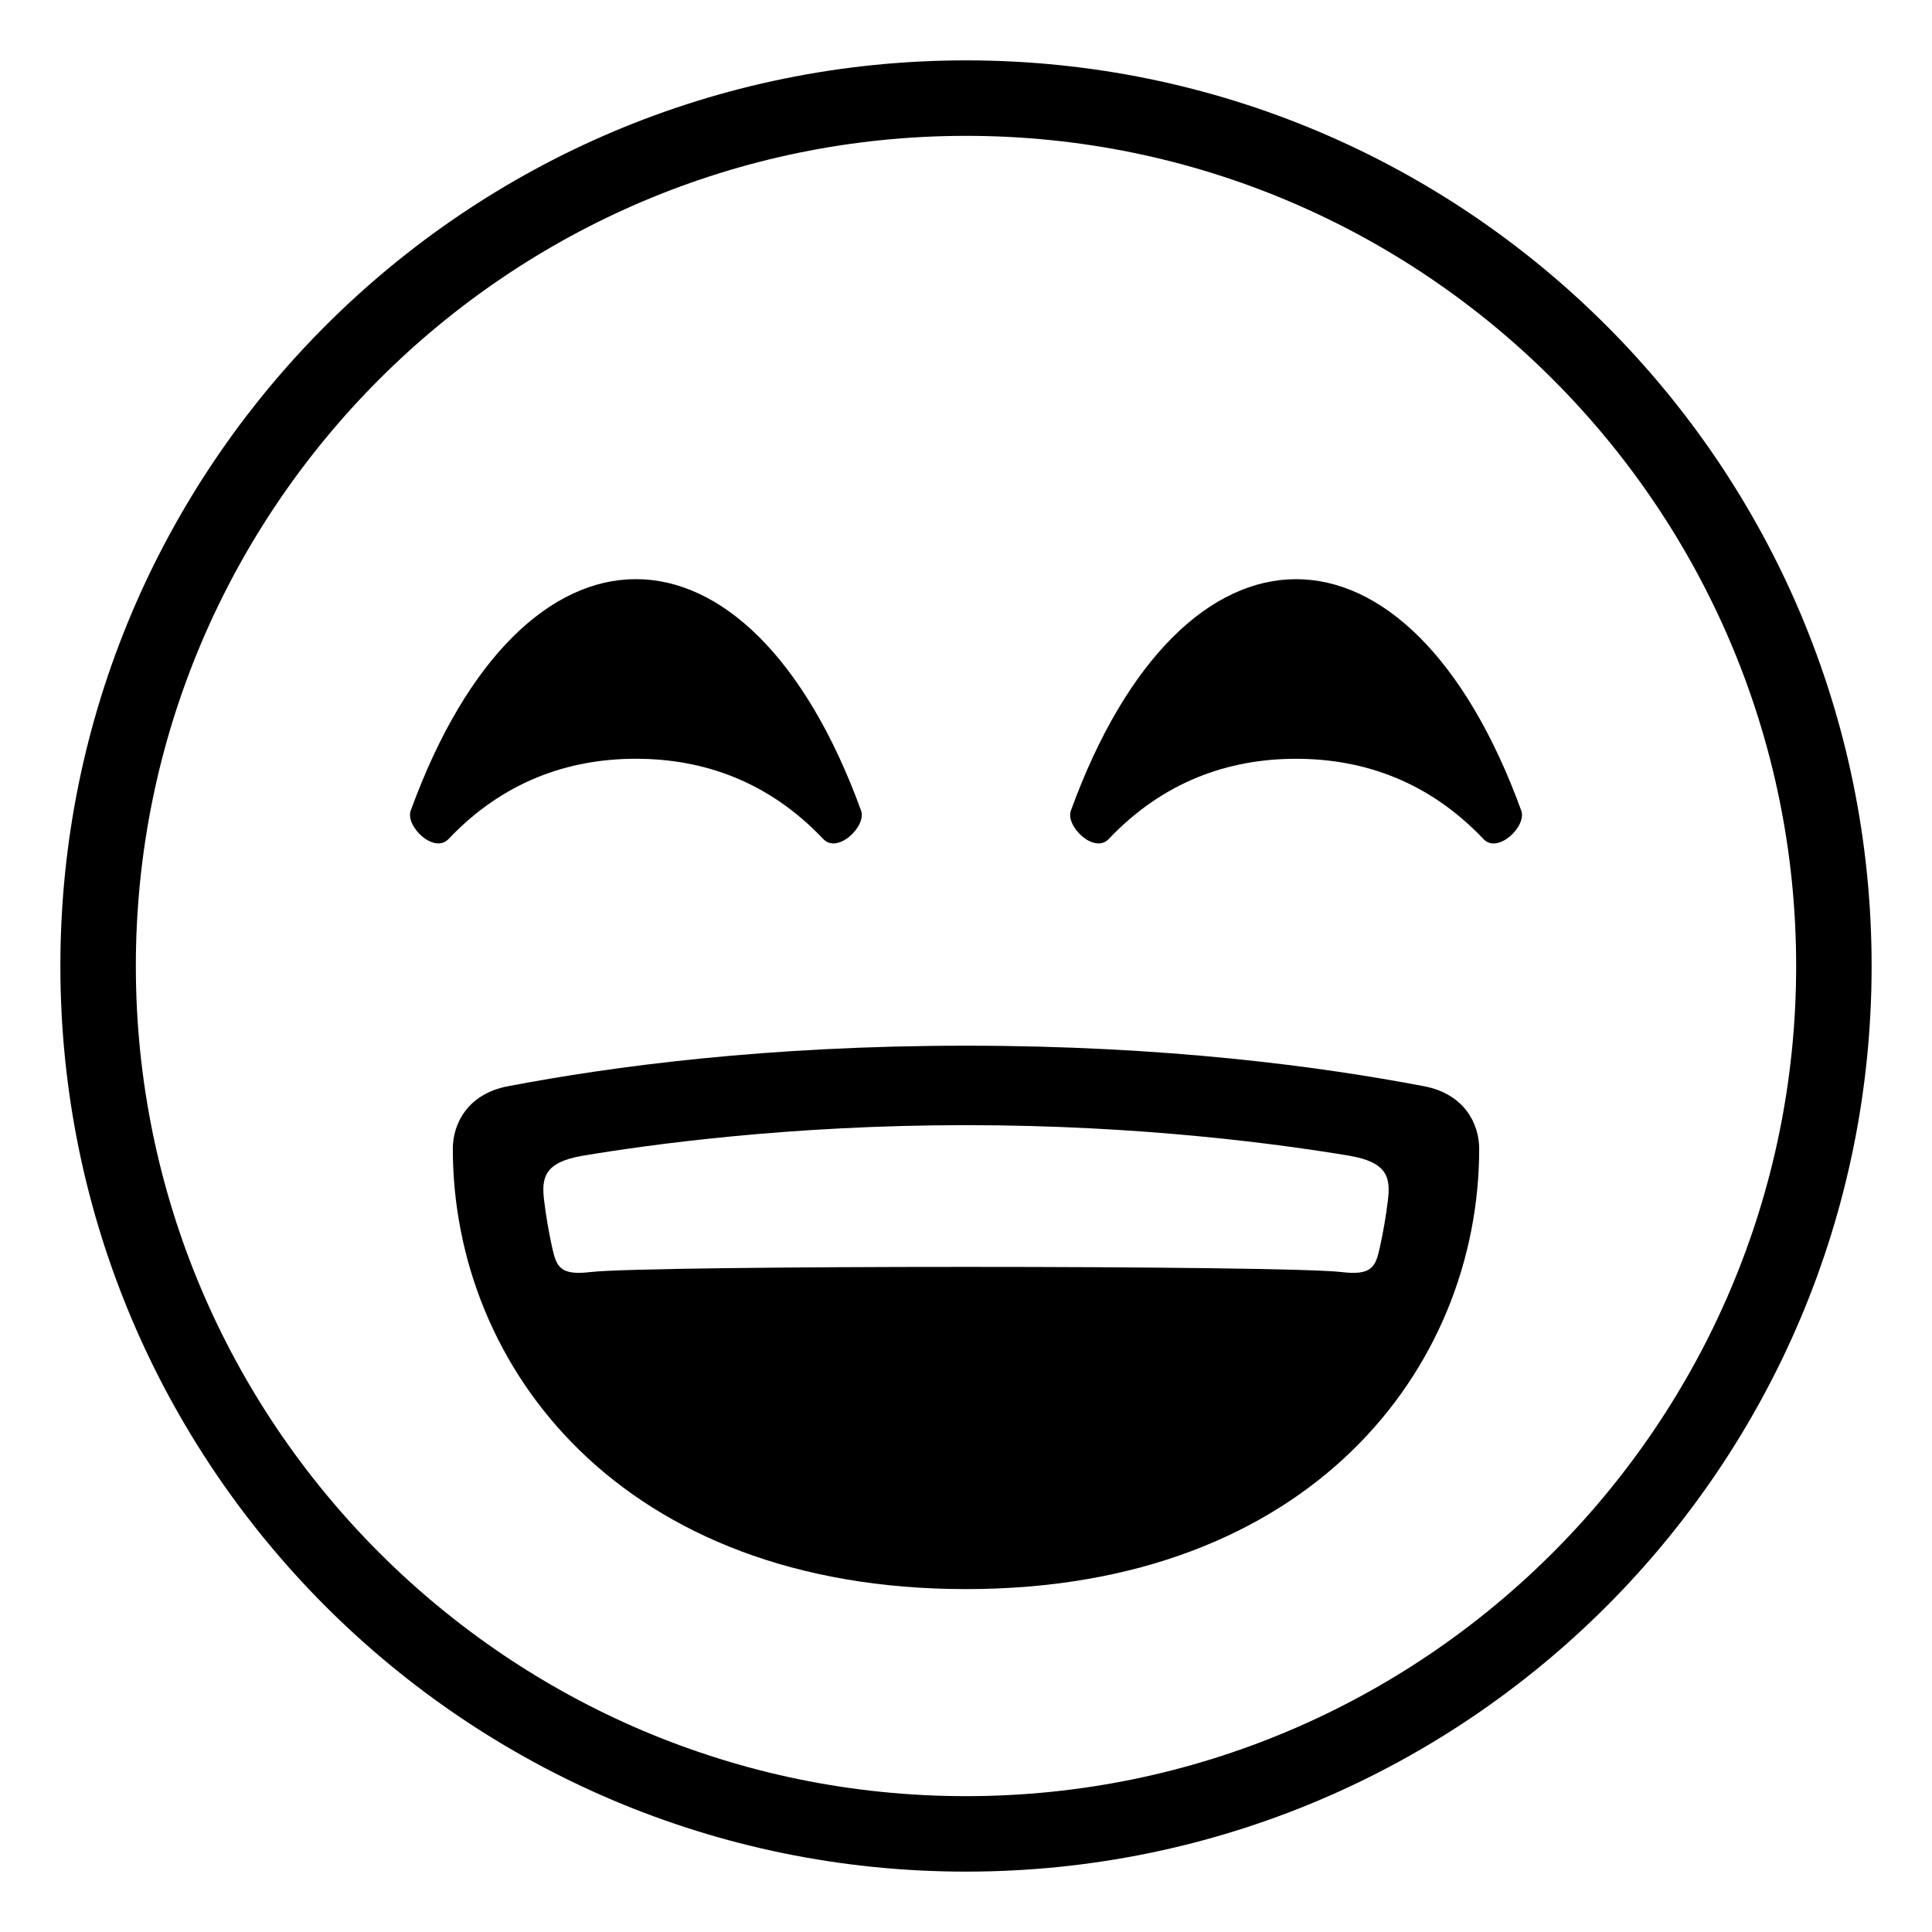
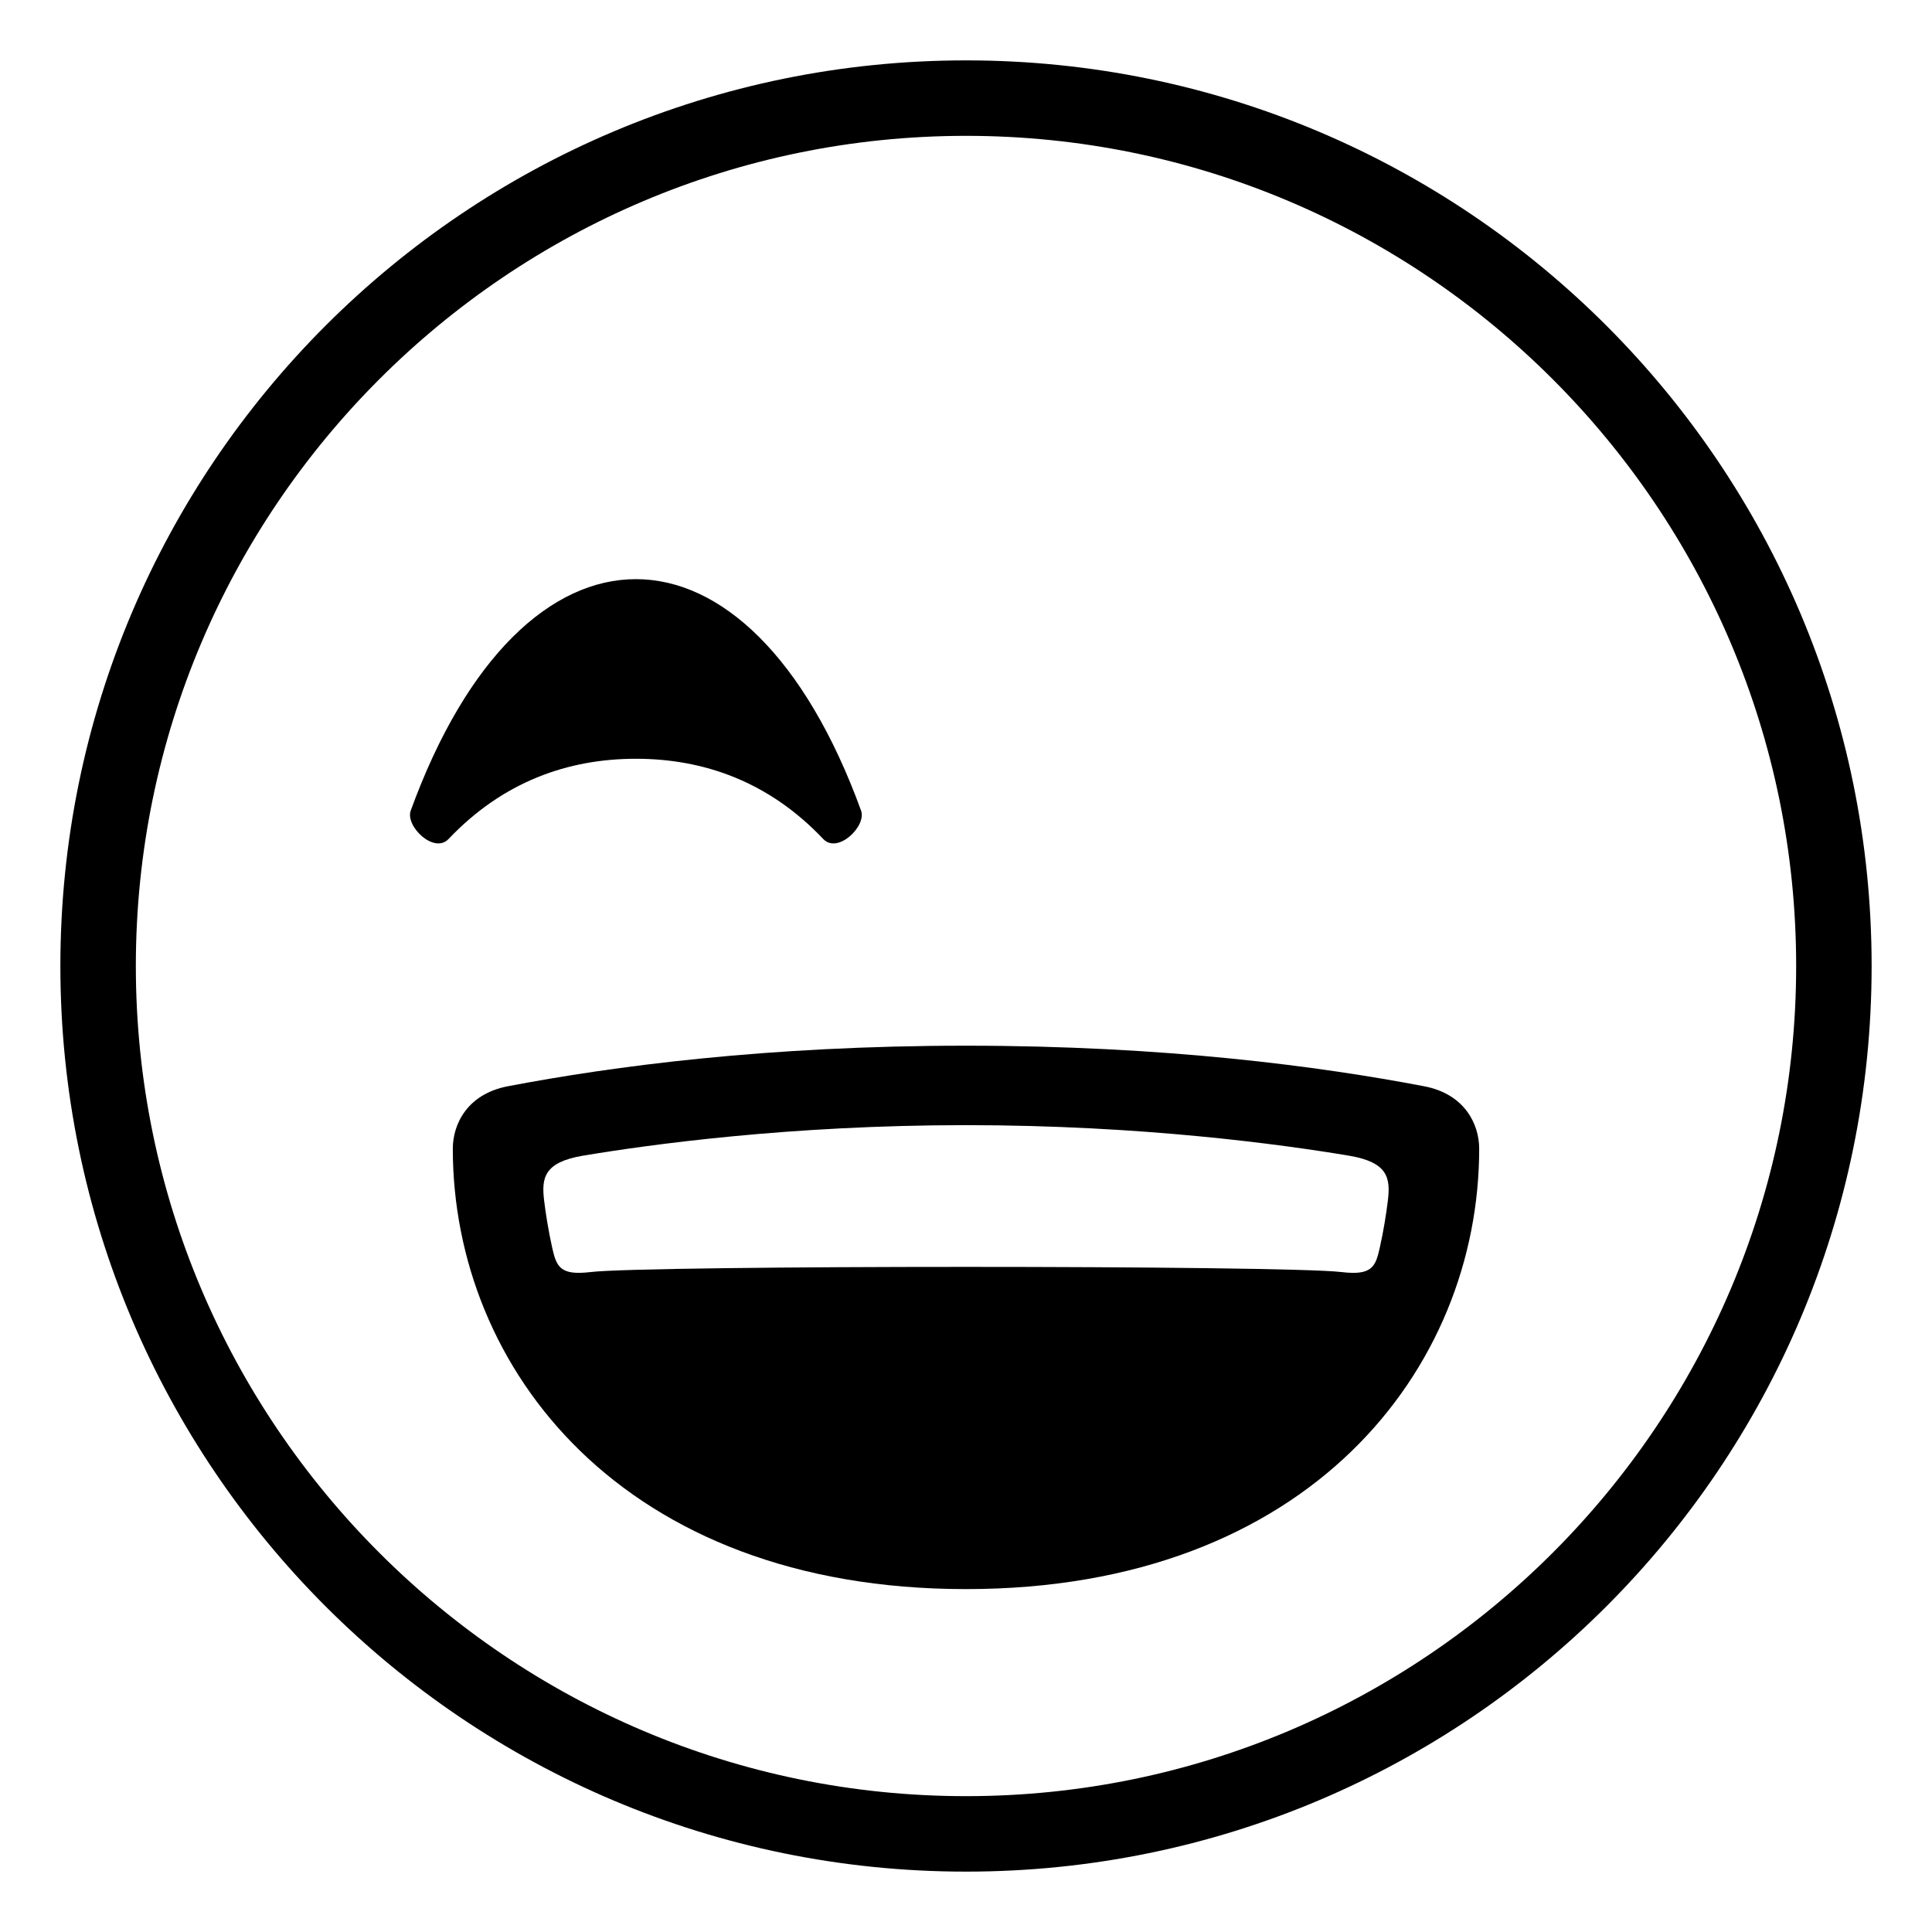
<svg xmlns="http://www.w3.org/2000/svg" viewBox="0 0 64 64" enable-background="new 0 0 64 64">
  <path d="M32.002,2C15.43,2,2,15.43,2,32s13.43,30,30.001,30C48.57,62,62,48.57,62,32S48.57,2,32.002,2z M32.002,59.5   C16.837,59.5,4.5,47.164,4.5,32S16.837,4.5,32.002,4.5C47.164,4.5,59.5,16.836,59.5,32S47.164,59.5,32.002,59.5z" />
  <path d="m27.271 27.793c.479.506 1.438-.424 1.254-.938-1.859-5.111-4.66-7.67-7.461-7.67-2.8 0-5.601 2.559-7.459 7.67-.184.514.774 1.443 1.254.938 1.802-1.9 3.958-2.658 6.206-2.658 2.249 0 4.406.758 6.206 2.658" />
-   <path d="m42.934 19.186c-2.801 0-5.602 2.559-7.461 7.67-.184.514.775 1.443 1.254.938 1.803-1.9 3.957-2.658 6.207-2.658s4.404.758 6.207 2.658c.479.506 1.438-.424 1.254-.938-1.86-5.112-4.661-7.67-7.461-7.67" />
  <path d="m47.178 35.984c-3.463-.662-8.582-1.344-15.178-1.344h-.002c-6.594 0-11.713.682-15.176 1.344-1.35.258-1.822 1.264-1.822 2.067 0 7.271 5.612 14.59 16.999 14.59h.001c11.389 0 17-7.318 17-14.59 0-.803-.473-1.809-1.822-2.067m-1.203 3.786c-.055.443-.137.975-.266 1.553-.141.641-.262.936-1.266.816-1.92-.229-22.967-.229-24.887 0-1.004.119-1.123-.176-1.266-.816-.127-.578-.211-1.109-.265-1.553-.09-.742-.011-1.268 1.283-1.486 2.195-.367 6.838-1.012 12.691-1.012s10.496.645 12.691 1.012c1.294.218 1.374.743 1.285 1.486" />
</svg>